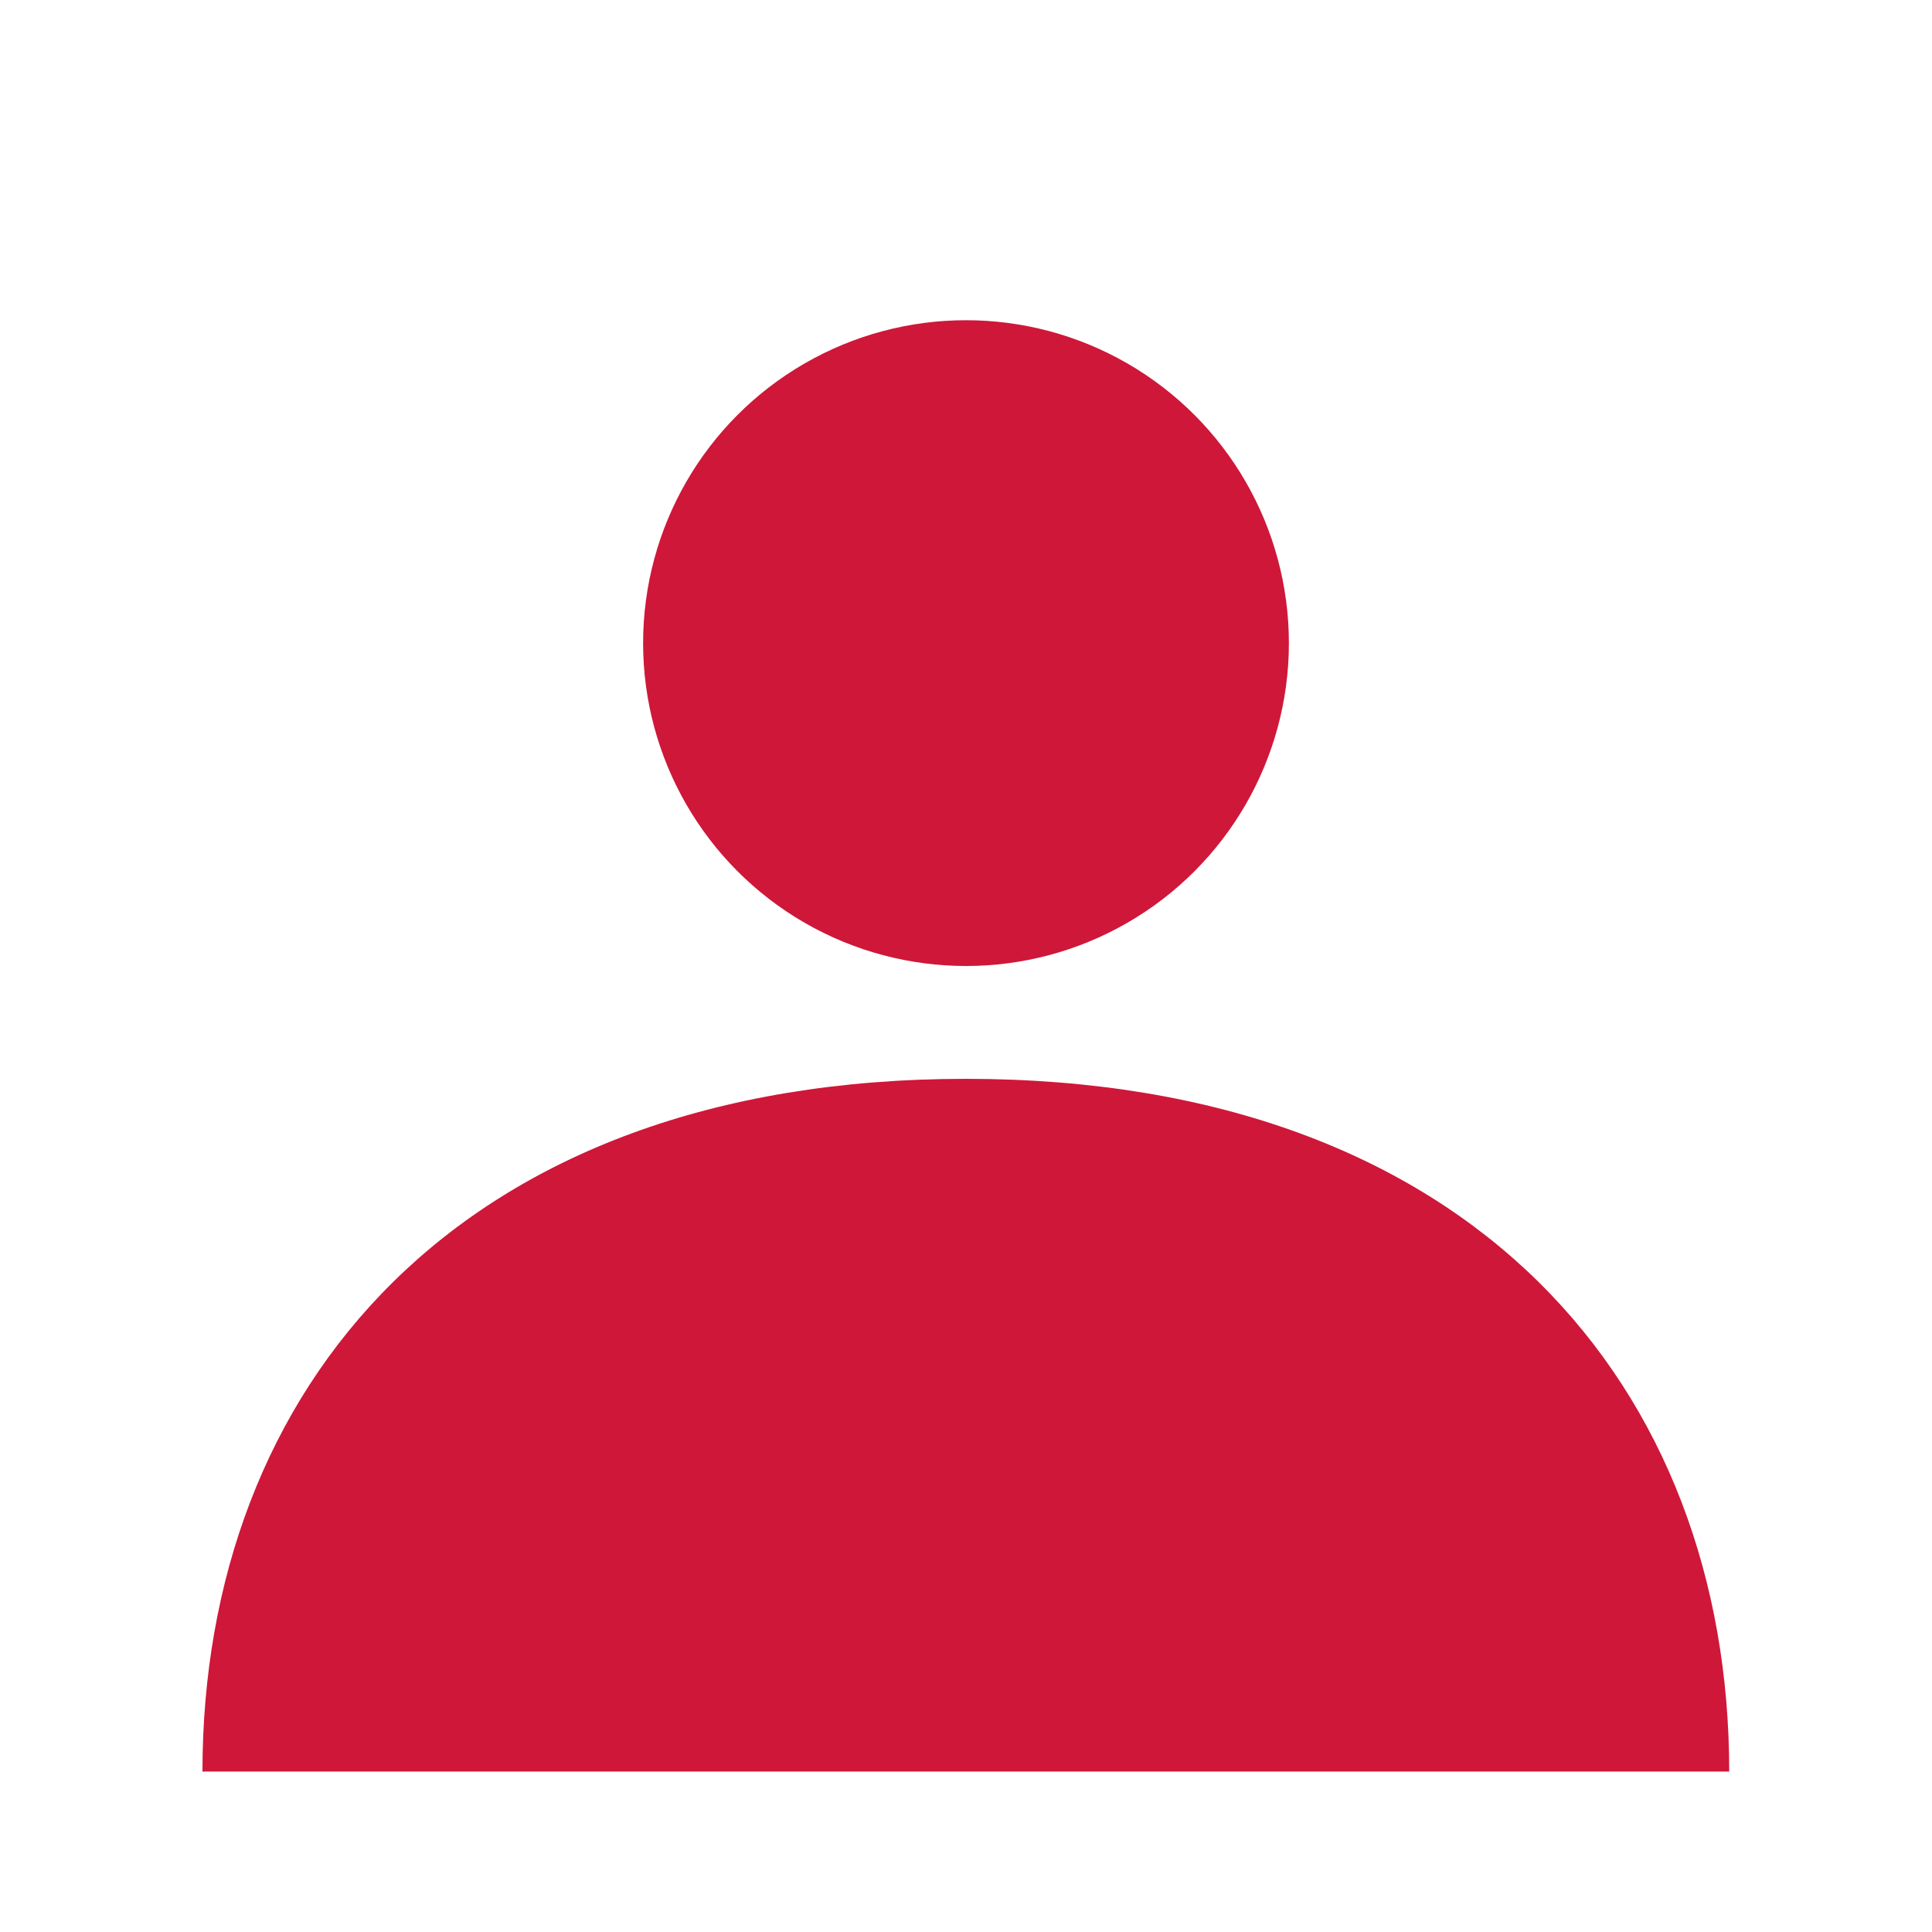
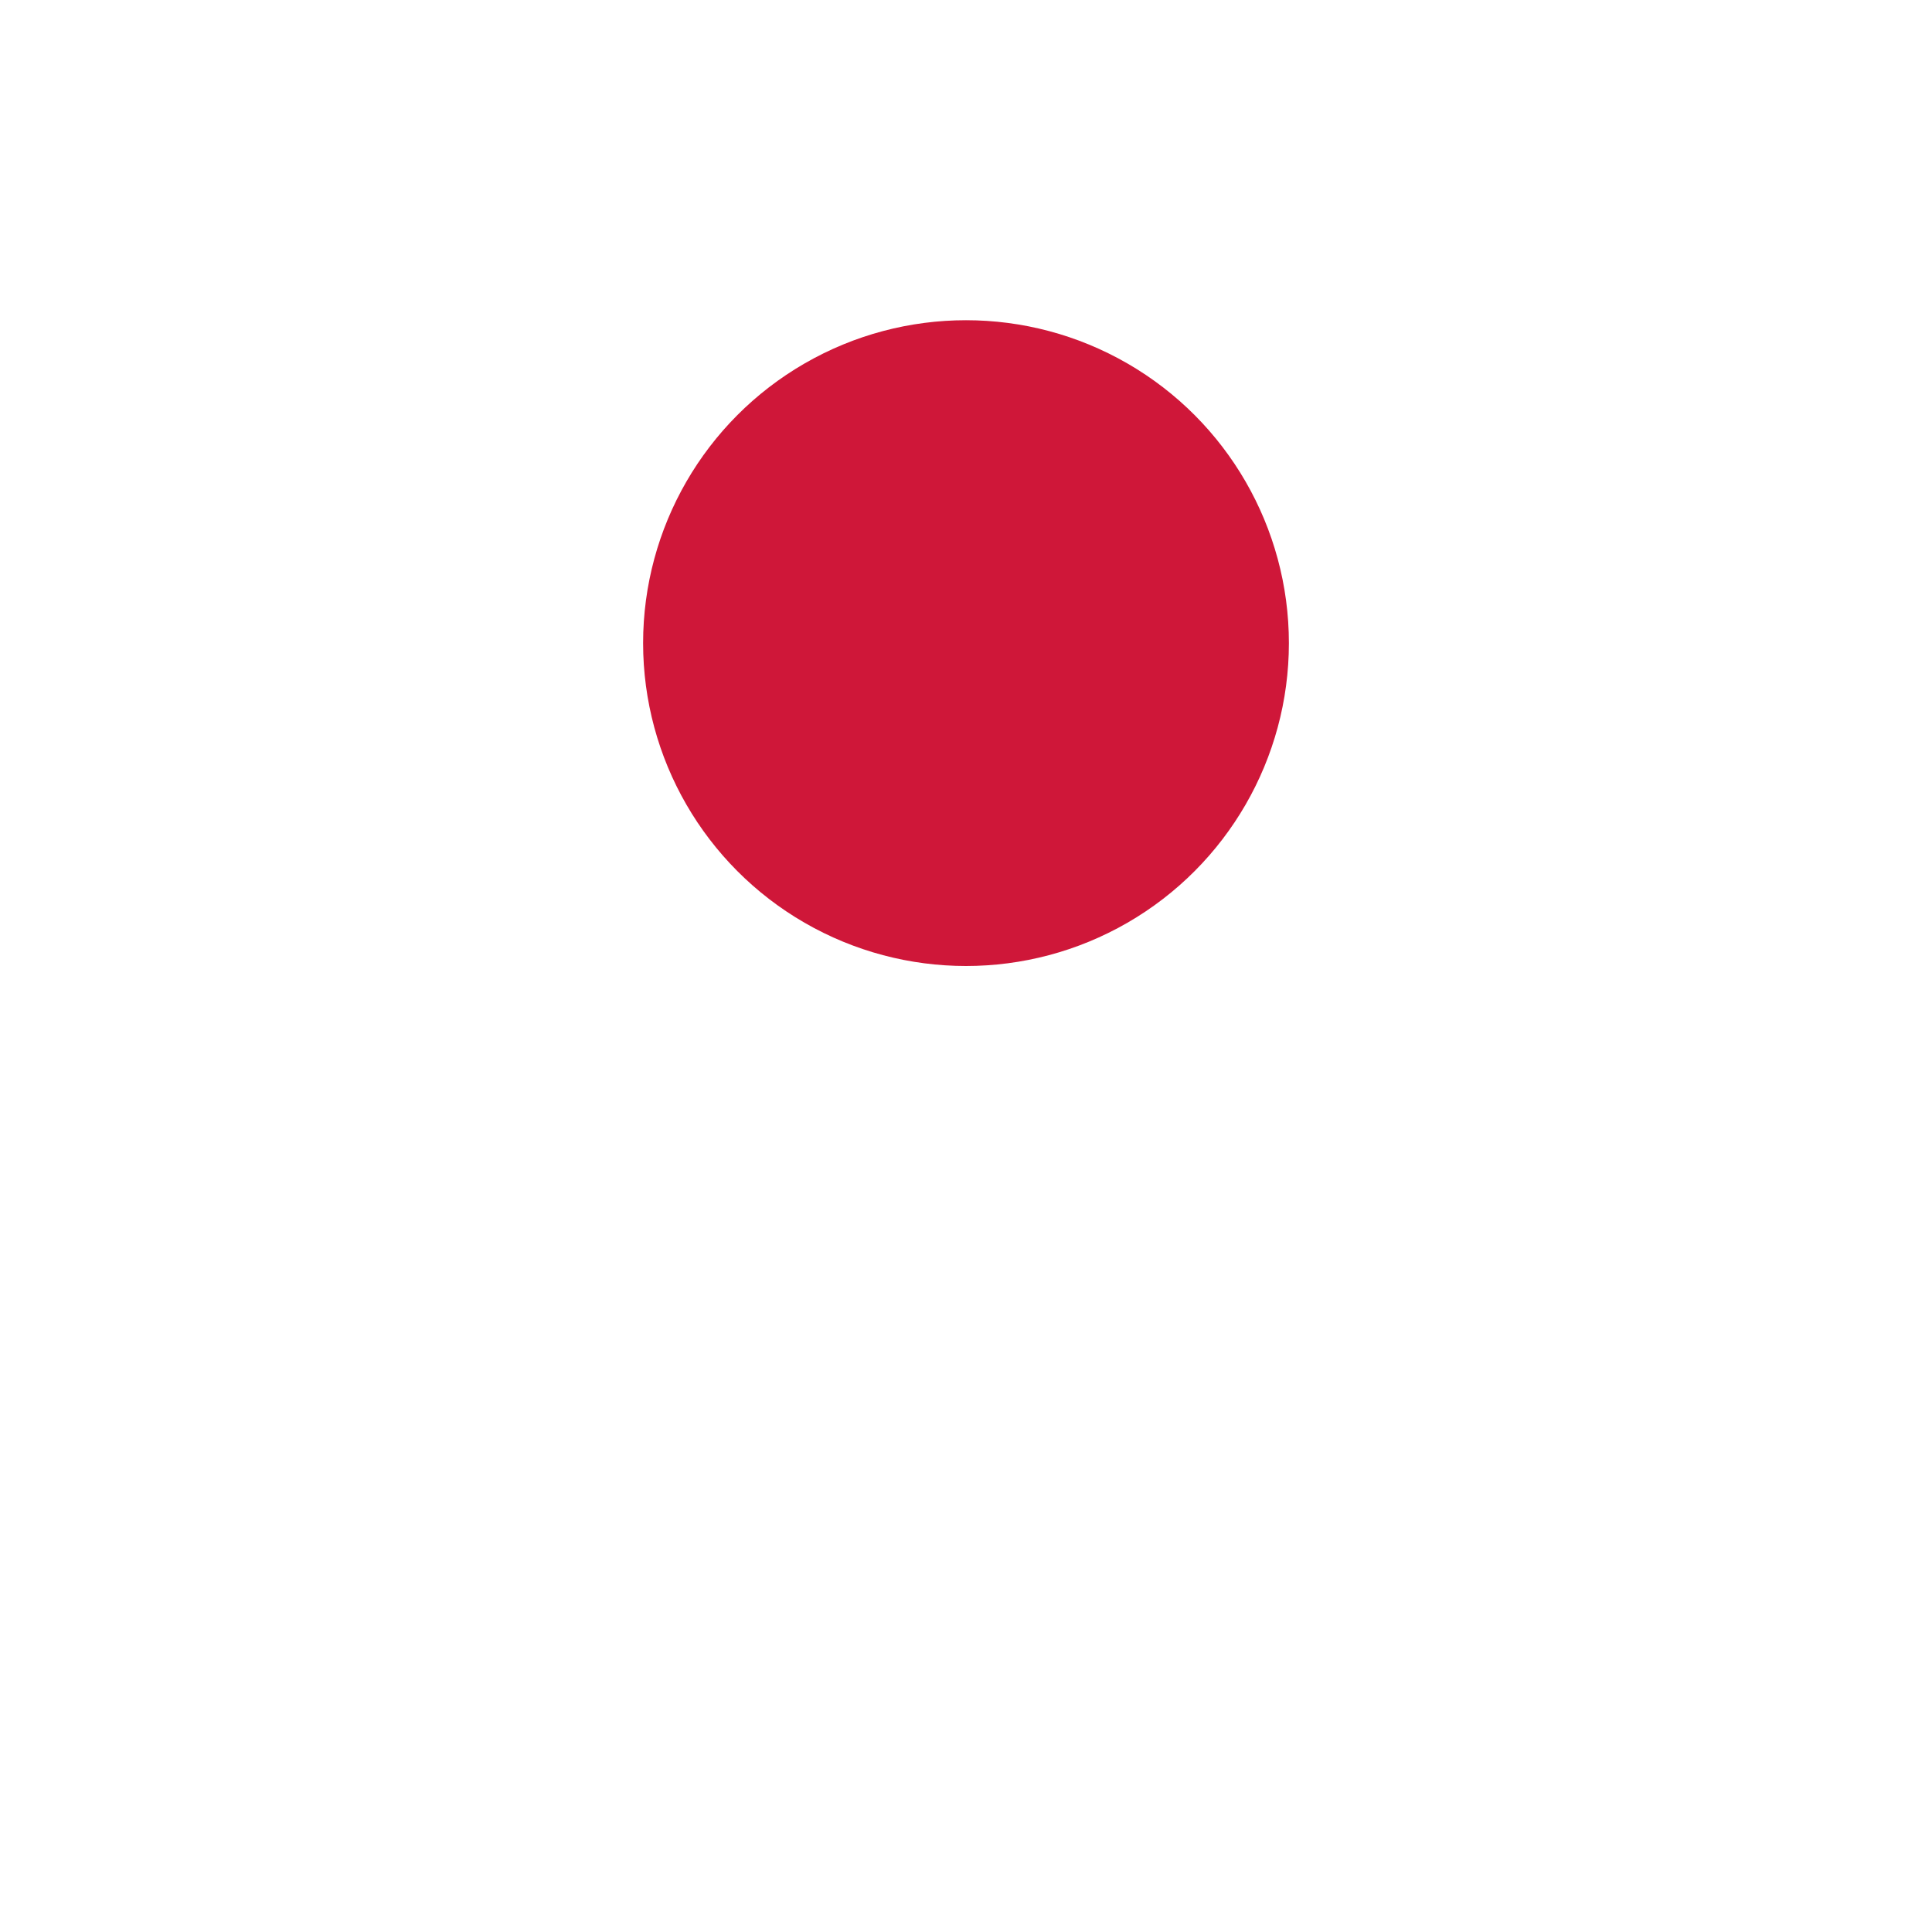
<svg xmlns="http://www.w3.org/2000/svg" width="100%" height="100%" viewBox="0 0 2048 2048" version="1.1" xml:space="preserve" style="fill-rule:evenodd;clip-rule:evenodd;stroke-linejoin:round;stroke-miterlimit:2;">
  <g transform="matrix(1.21,0,0,1.098,-104.601,1120.44)">
-     <path d="M1601.36,689.872L932.592,689.872L263.821,689.872C263.821,320.52 486.901,21.101 932.592,21.101C1378.28,21.101 1601.36,320.52 1601.36,689.872Z" style="fill:rgb(207,23,57);" />
-   </g>
+     </g>
  <g transform="matrix(1,0,0,1,69.128,-21.006)">
    <circle cx="954.872" cy="702.729" r="342.277" style="fill:rgb(207,23,57);" />
  </g>
</svg>